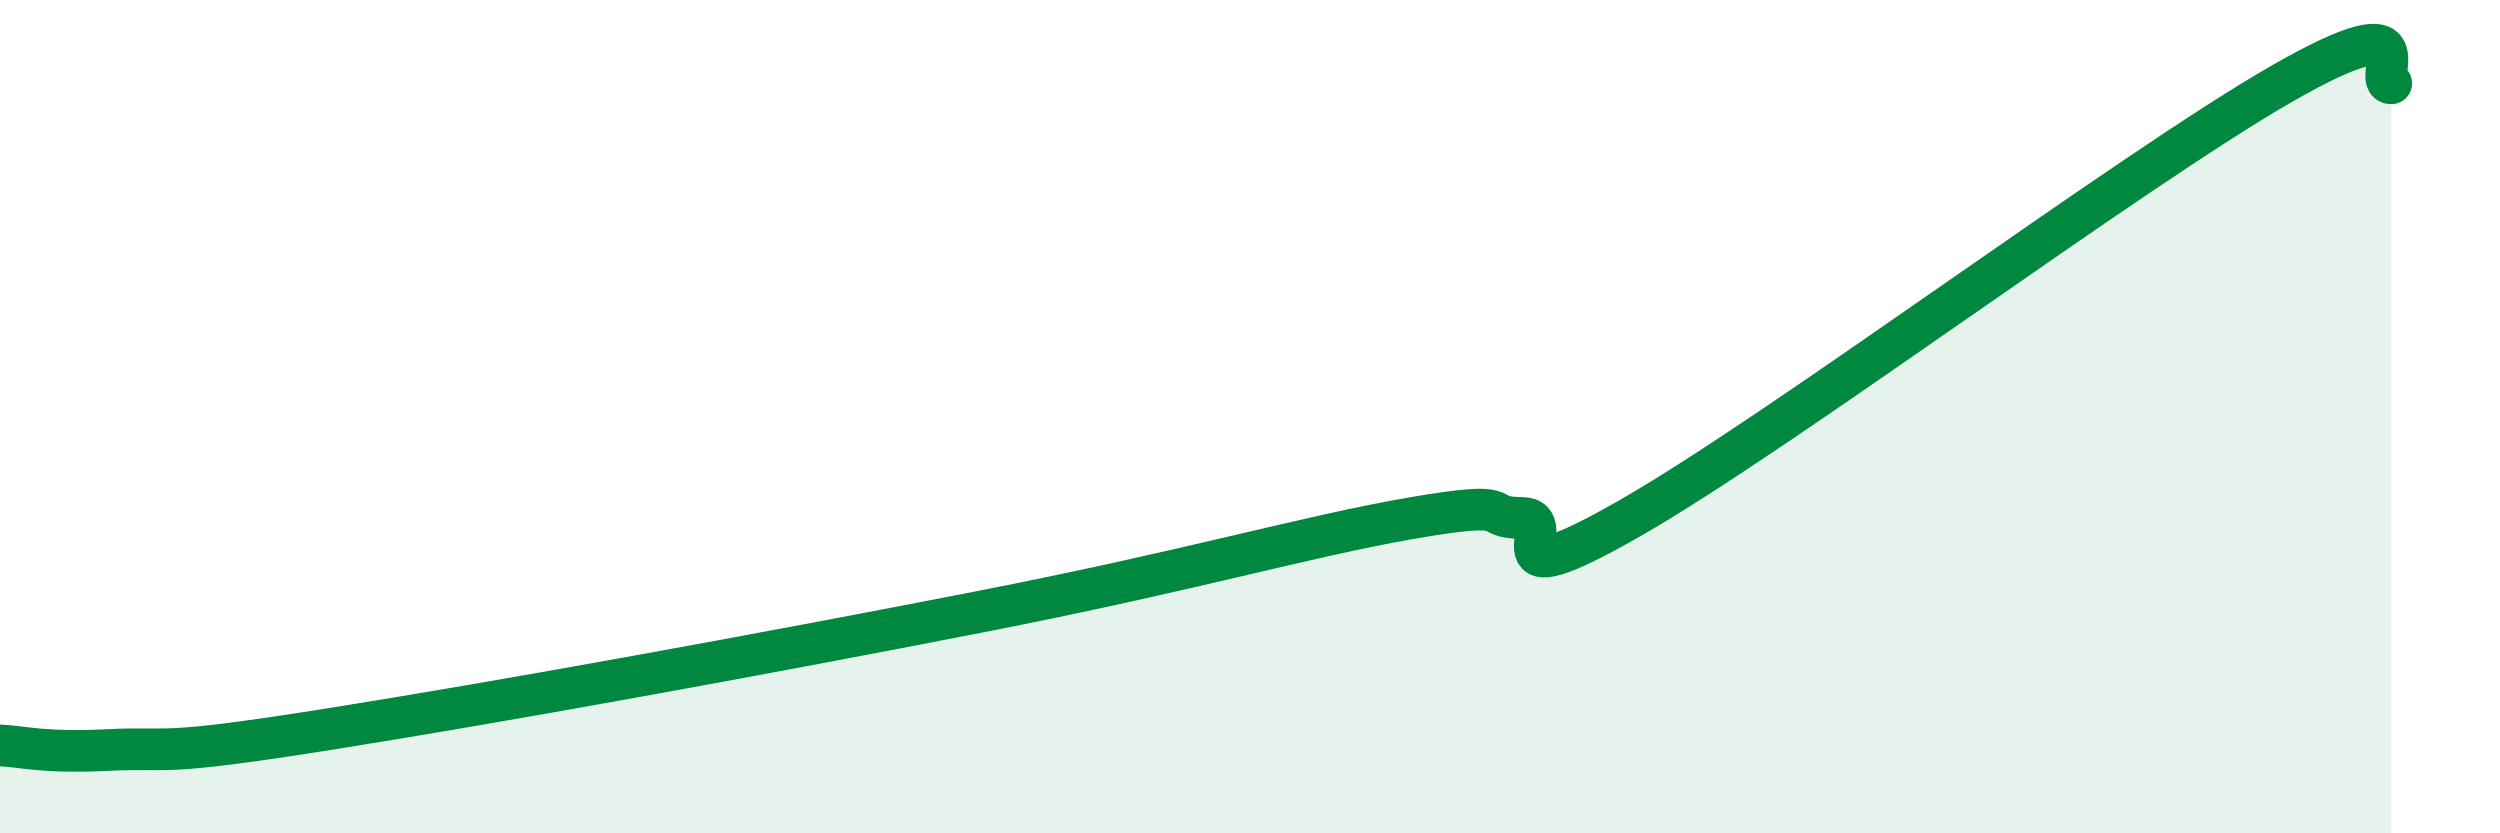
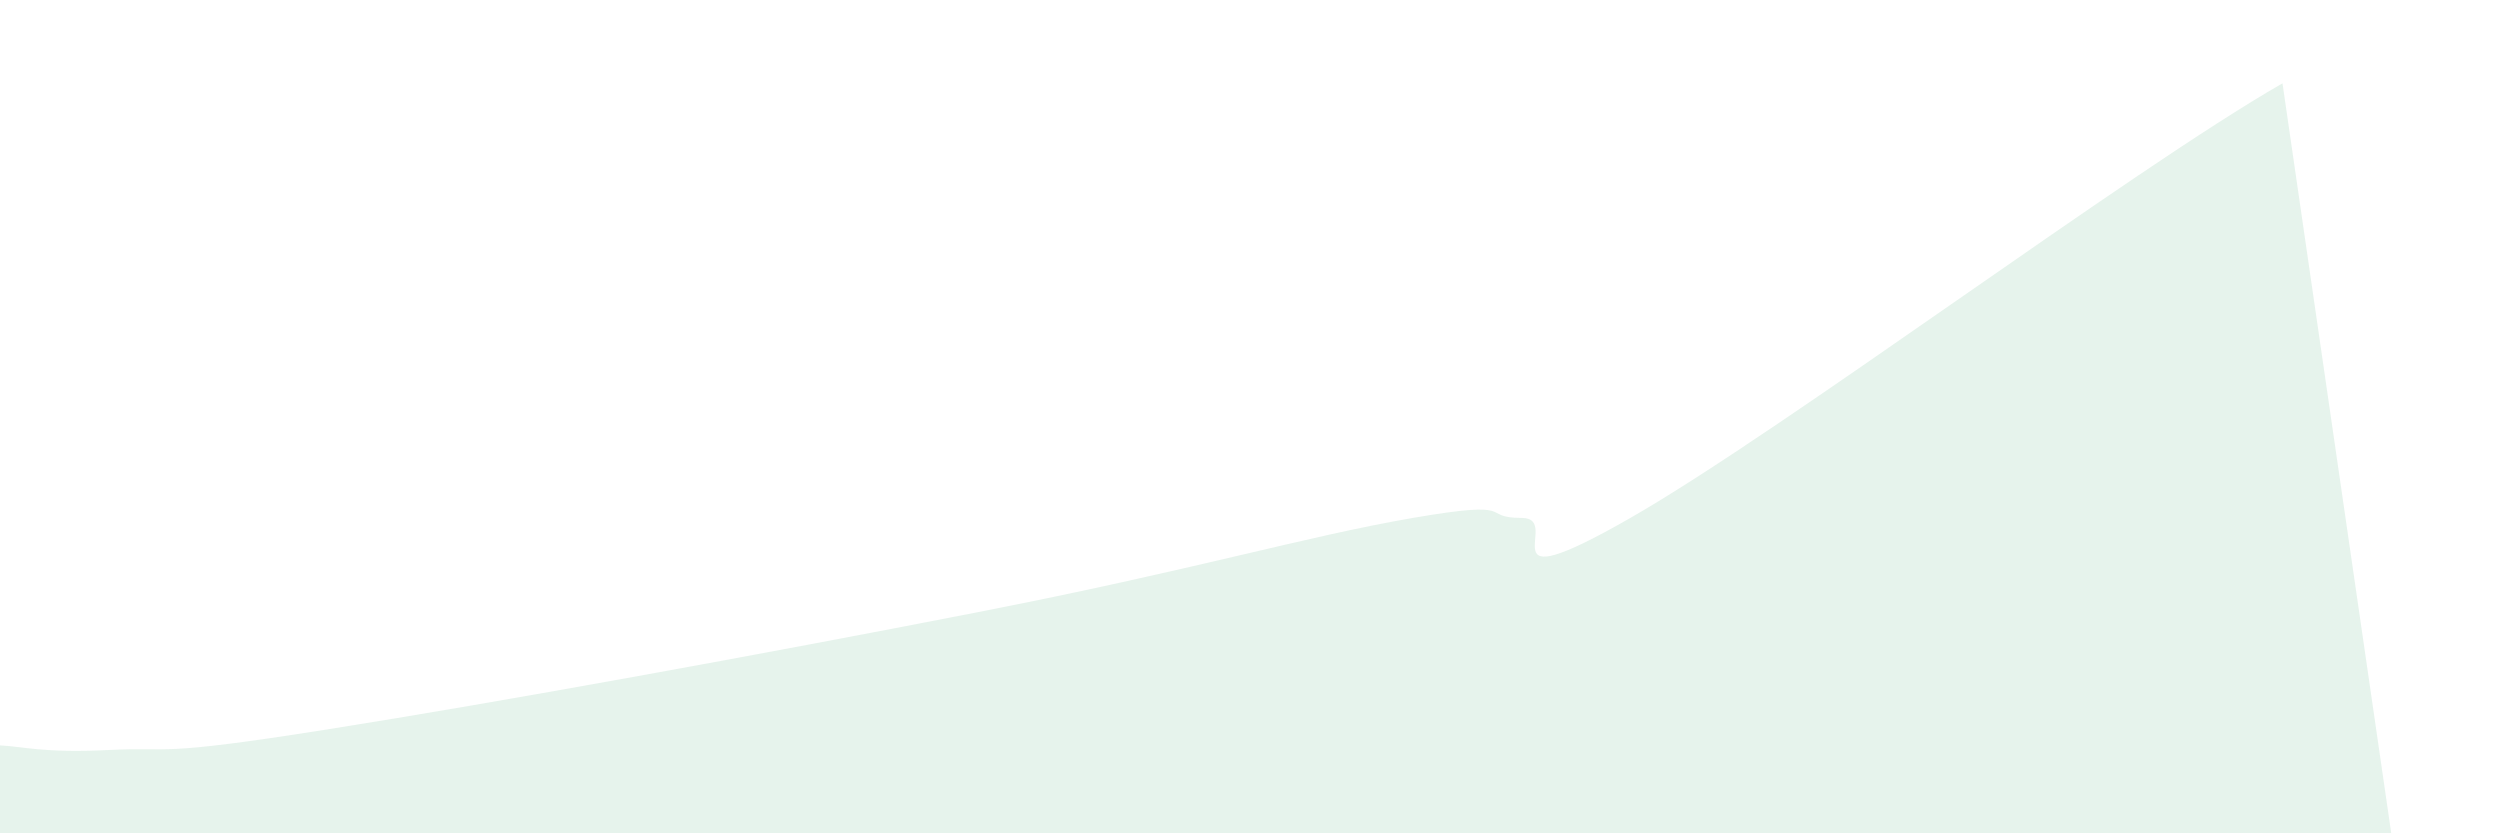
<svg xmlns="http://www.w3.org/2000/svg" width="60" height="20" viewBox="0 0 60 20">
-   <path d="M 0,17.89 C 0.52,17.91 1.04,18.08 2.61,18 C 4.18,17.92 3.66,18.17 7.83,17.51 C 12,16.85 18.26,15.71 23.48,14.69 C 28.7,13.67 31.3,12.88 33.91,12.43 C 36.52,11.98 35.48,12.43 36.52,12.43 C 37.56,12.43 35.48,14.52 39.13,12.43 C 42.78,10.34 51.13,4.09 54.78,2 C 58.43,-0.09 56.87,2 57.39,2L57.39 20L0 20Z" fill="#008740" opacity="0.1" stroke-linecap="round" stroke-linejoin="round" />
-   <path d="M 0,17.89 C 0.52,17.91 1.04,18.08 2.61,18 C 4.18,17.92 3.66,18.17 7.83,17.51 C 12,16.85 18.26,15.71 23.48,14.69 C 28.7,13.67 31.3,12.88 33.91,12.43 C 36.52,11.98 35.48,12.43 36.52,12.43 C 37.56,12.43 35.48,14.52 39.13,12.43 C 42.78,10.34 51.13,4.09 54.78,2 C 58.43,-0.09 56.87,2 57.39,2" stroke="#008740" stroke-width="1" fill="none" stroke-linecap="round" stroke-linejoin="round" />
+   <path d="M 0,17.89 C 0.52,17.91 1.04,18.08 2.61,18 C 4.18,17.92 3.66,18.17 7.83,17.51 C 12,16.85 18.26,15.71 23.48,14.69 C 28.7,13.67 31.3,12.88 33.91,12.43 C 36.52,11.98 35.48,12.43 36.52,12.43 C 37.56,12.43 35.48,14.52 39.13,12.43 C 42.78,10.34 51.13,4.09 54.78,2 L57.39 20L0 20Z" fill="#008740" opacity="0.1" stroke-linecap="round" stroke-linejoin="round" />
</svg>